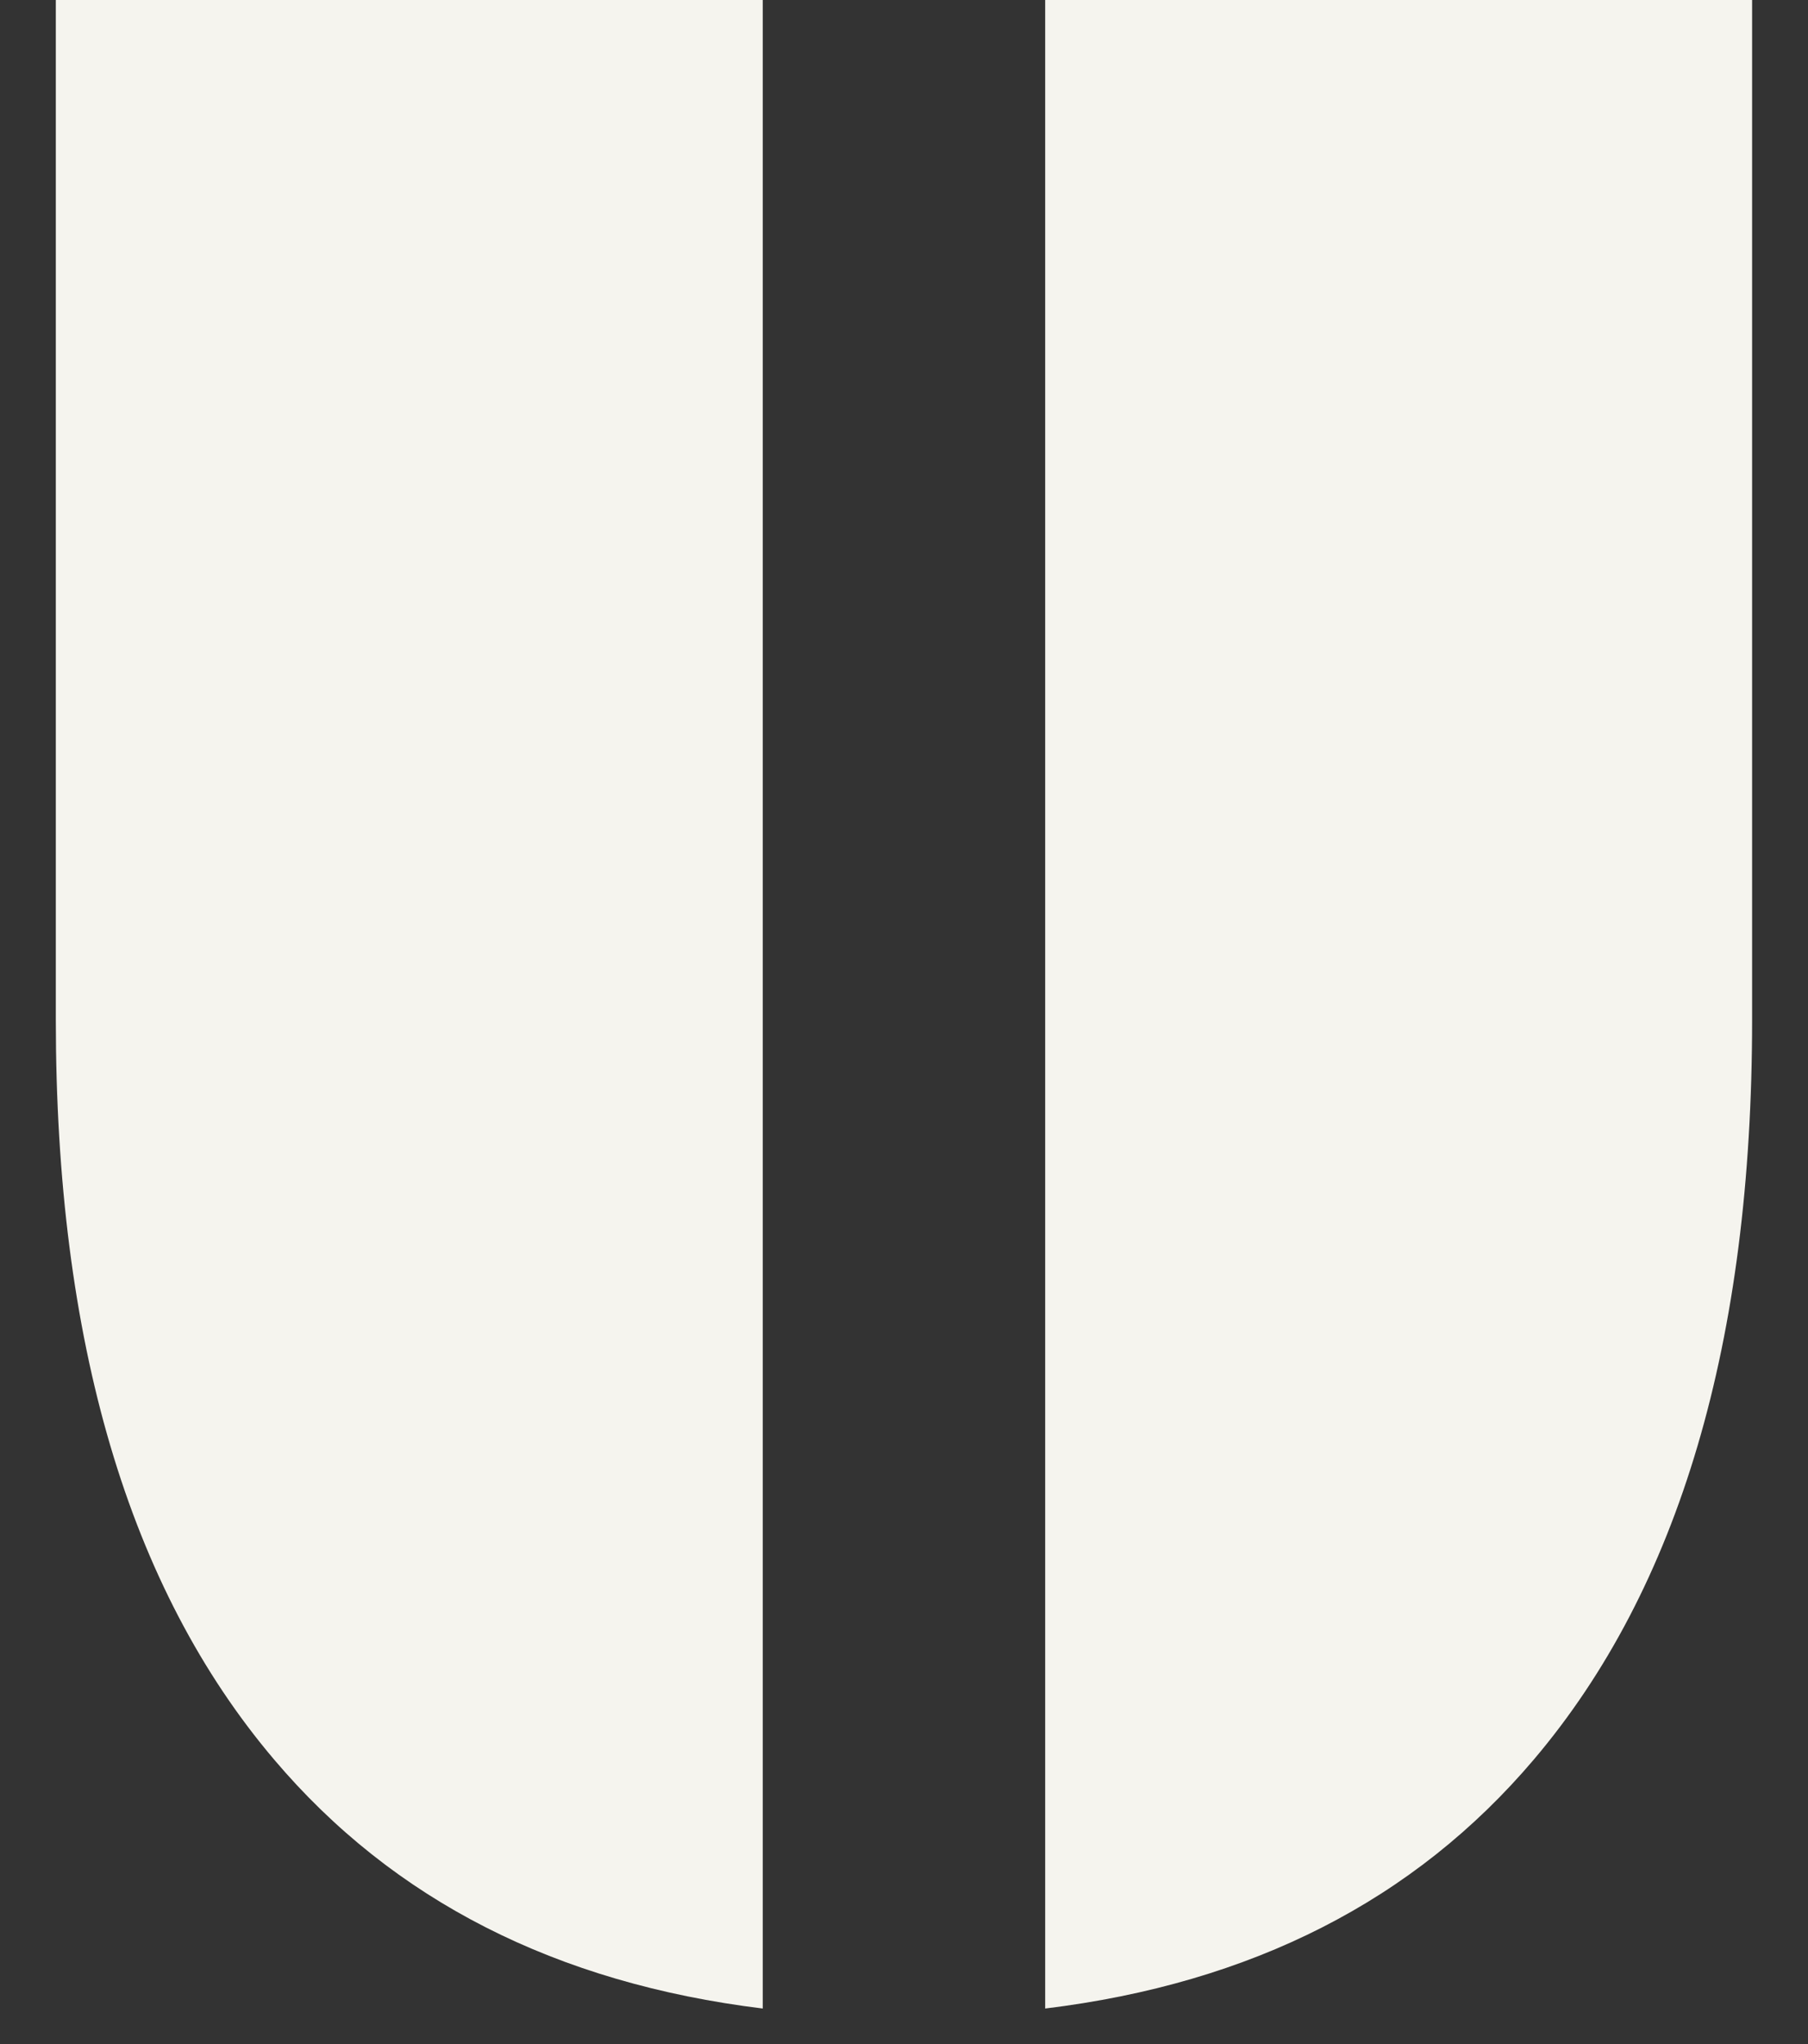
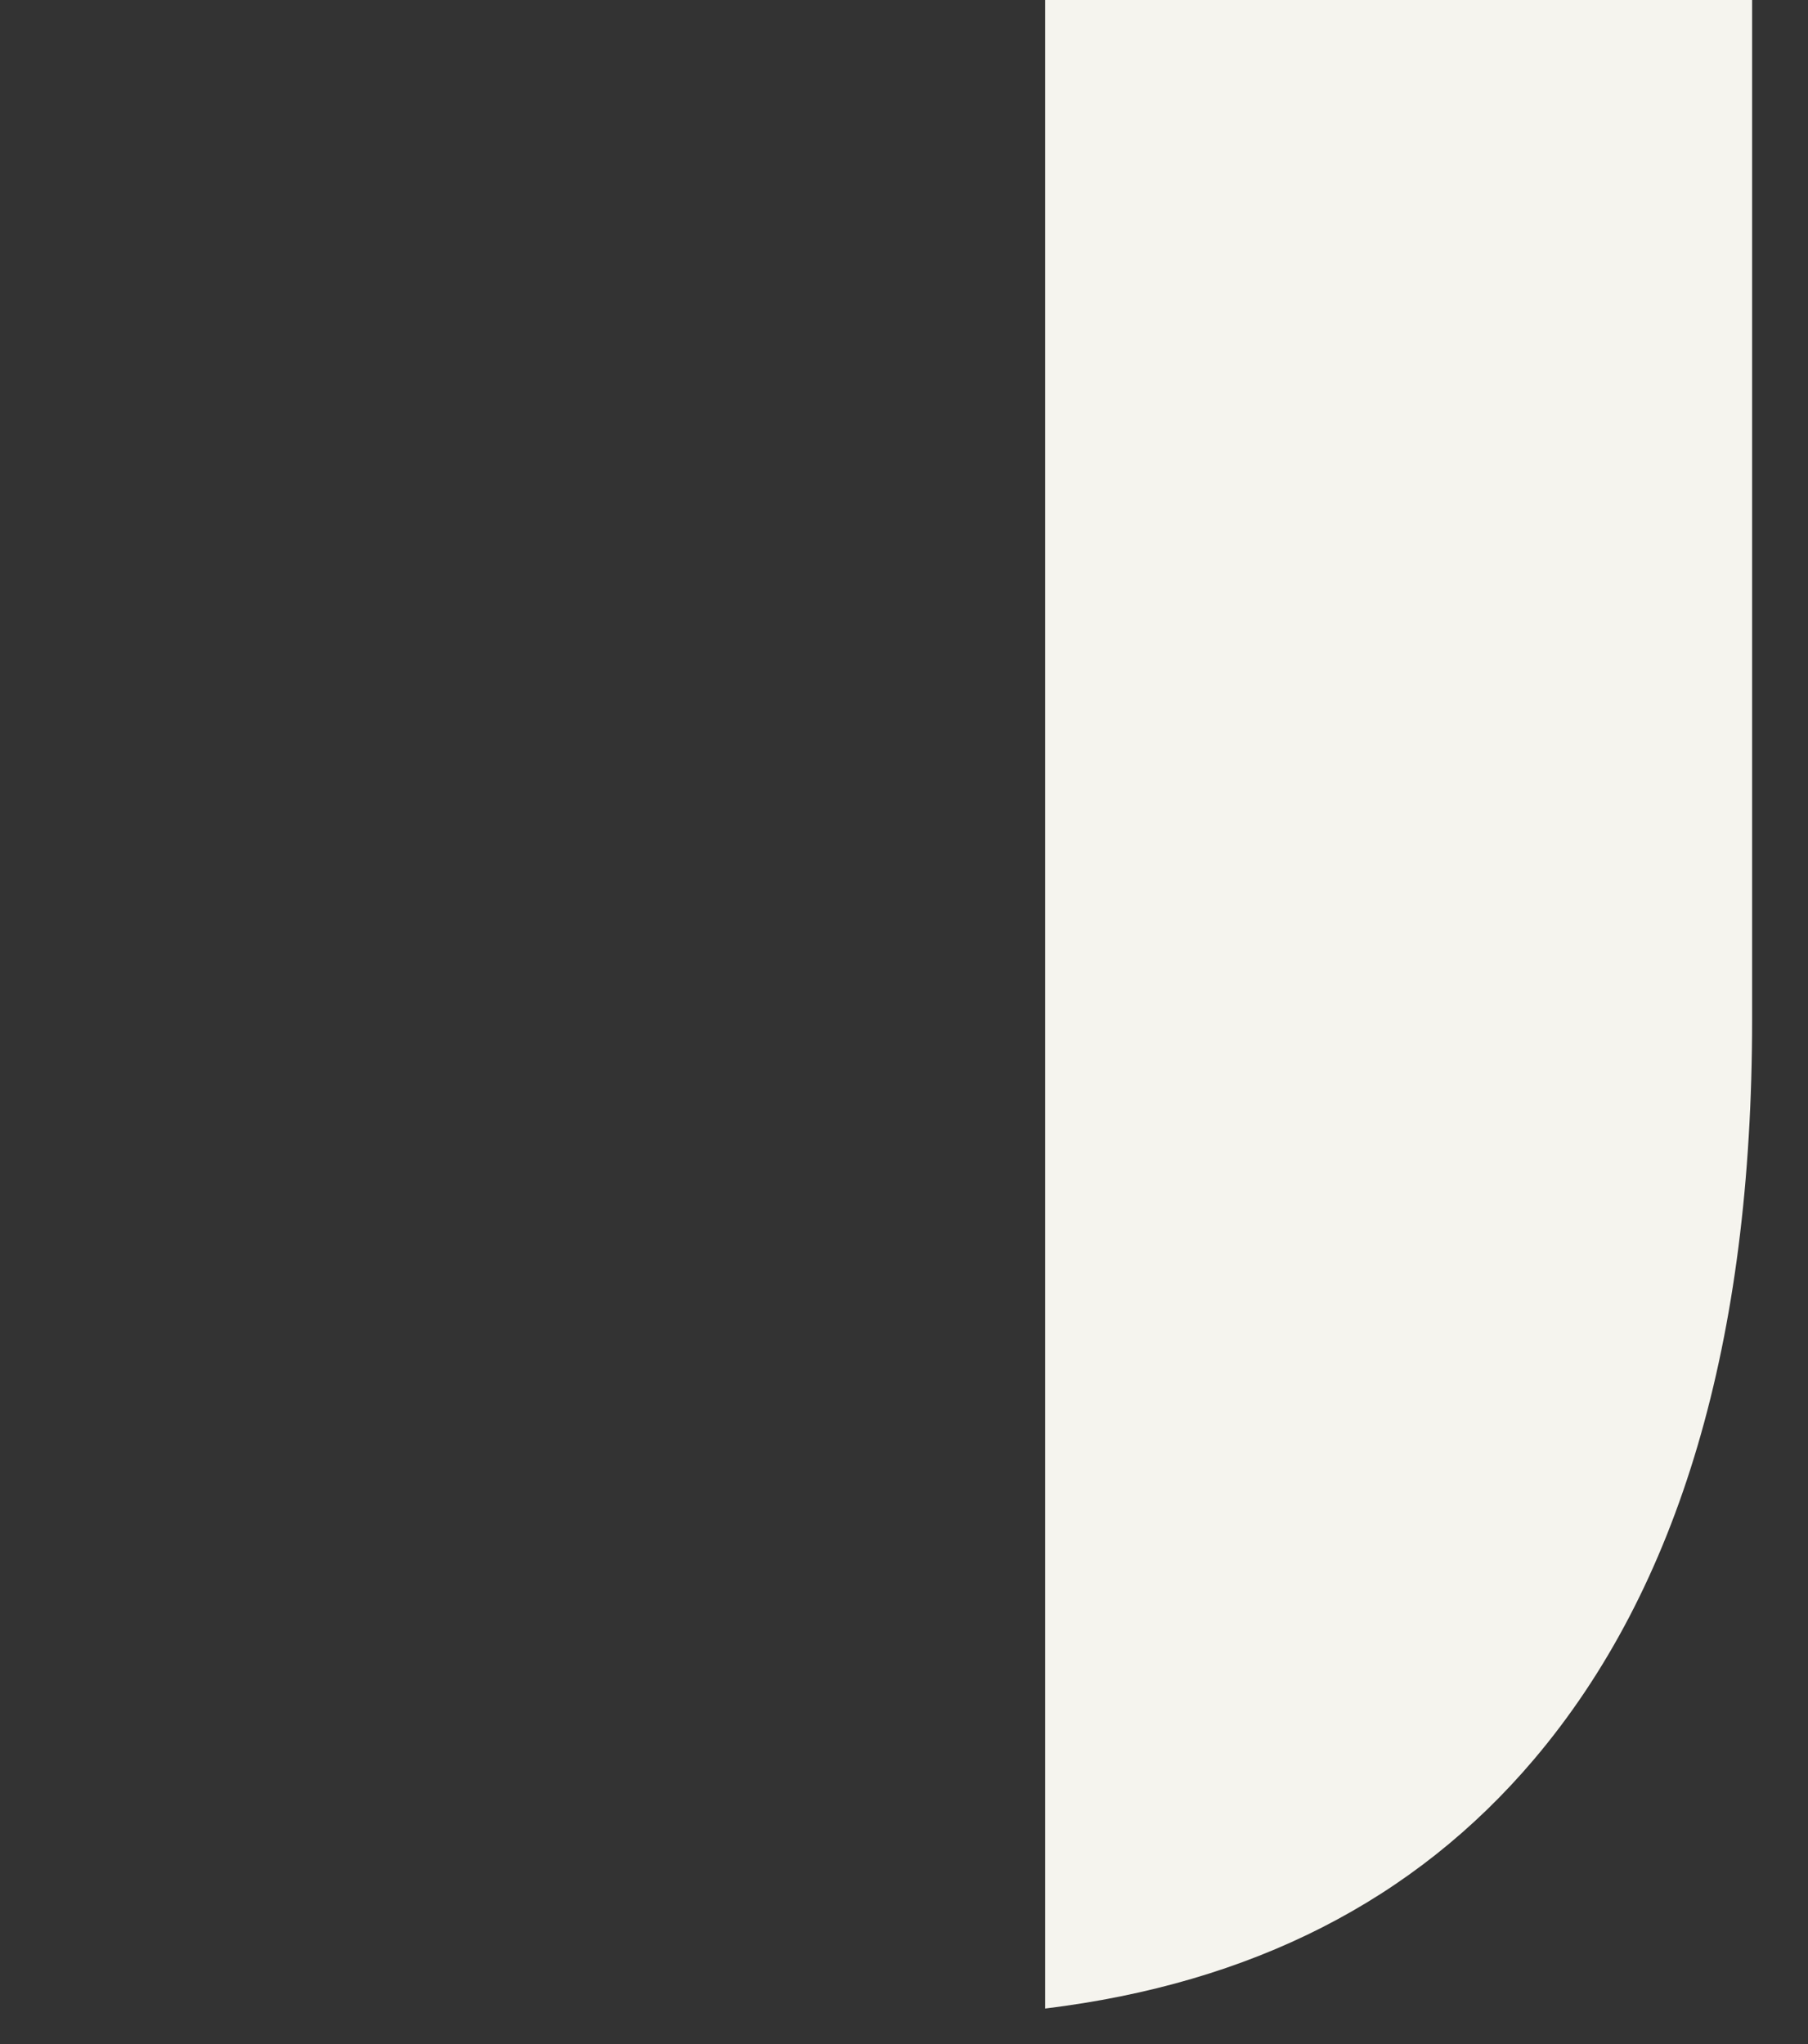
<svg xmlns="http://www.w3.org/2000/svg" width="23" height="26" viewBox="0 0 23 26" fill="none">
  <rect x="0" y="0" width="23" height="26" fill="#333333" stroke="none" />
  <g style="mix-blend-mode:exclusion">
    <path d="M13.296 0V25.548C15.921 25.228 17.993 24.173 19.513 22.38C21.364 20.197 22.289 17.061 22.289 12.971V0H13.297H13.296Z" fill="#F5F4EE" />
-     <path d="M0.71 12.971C0.71 17.061 1.635 20.197 3.486 22.38C5.005 24.173 7.078 25.226 9.703 25.548V0H0.71V12.971Z" fill="#F5F4EE" />
  </g>
</svg>